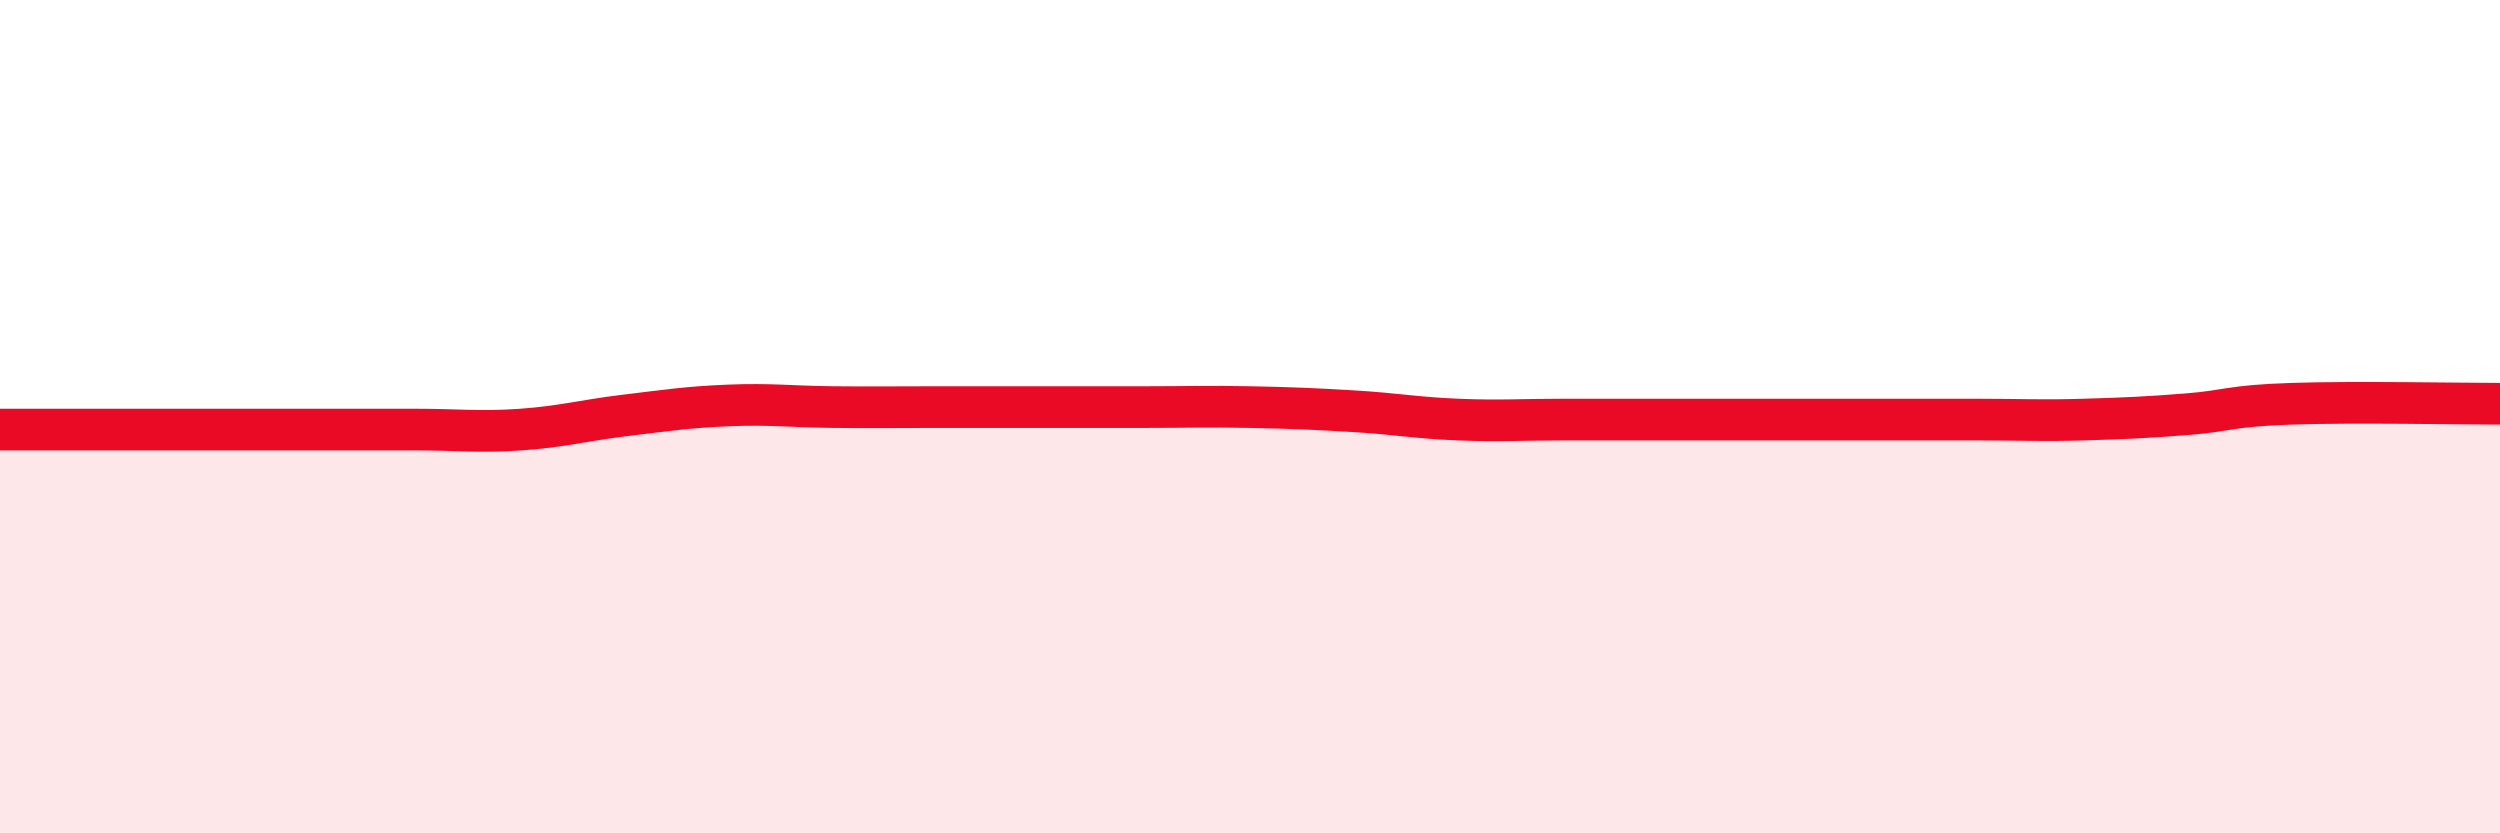
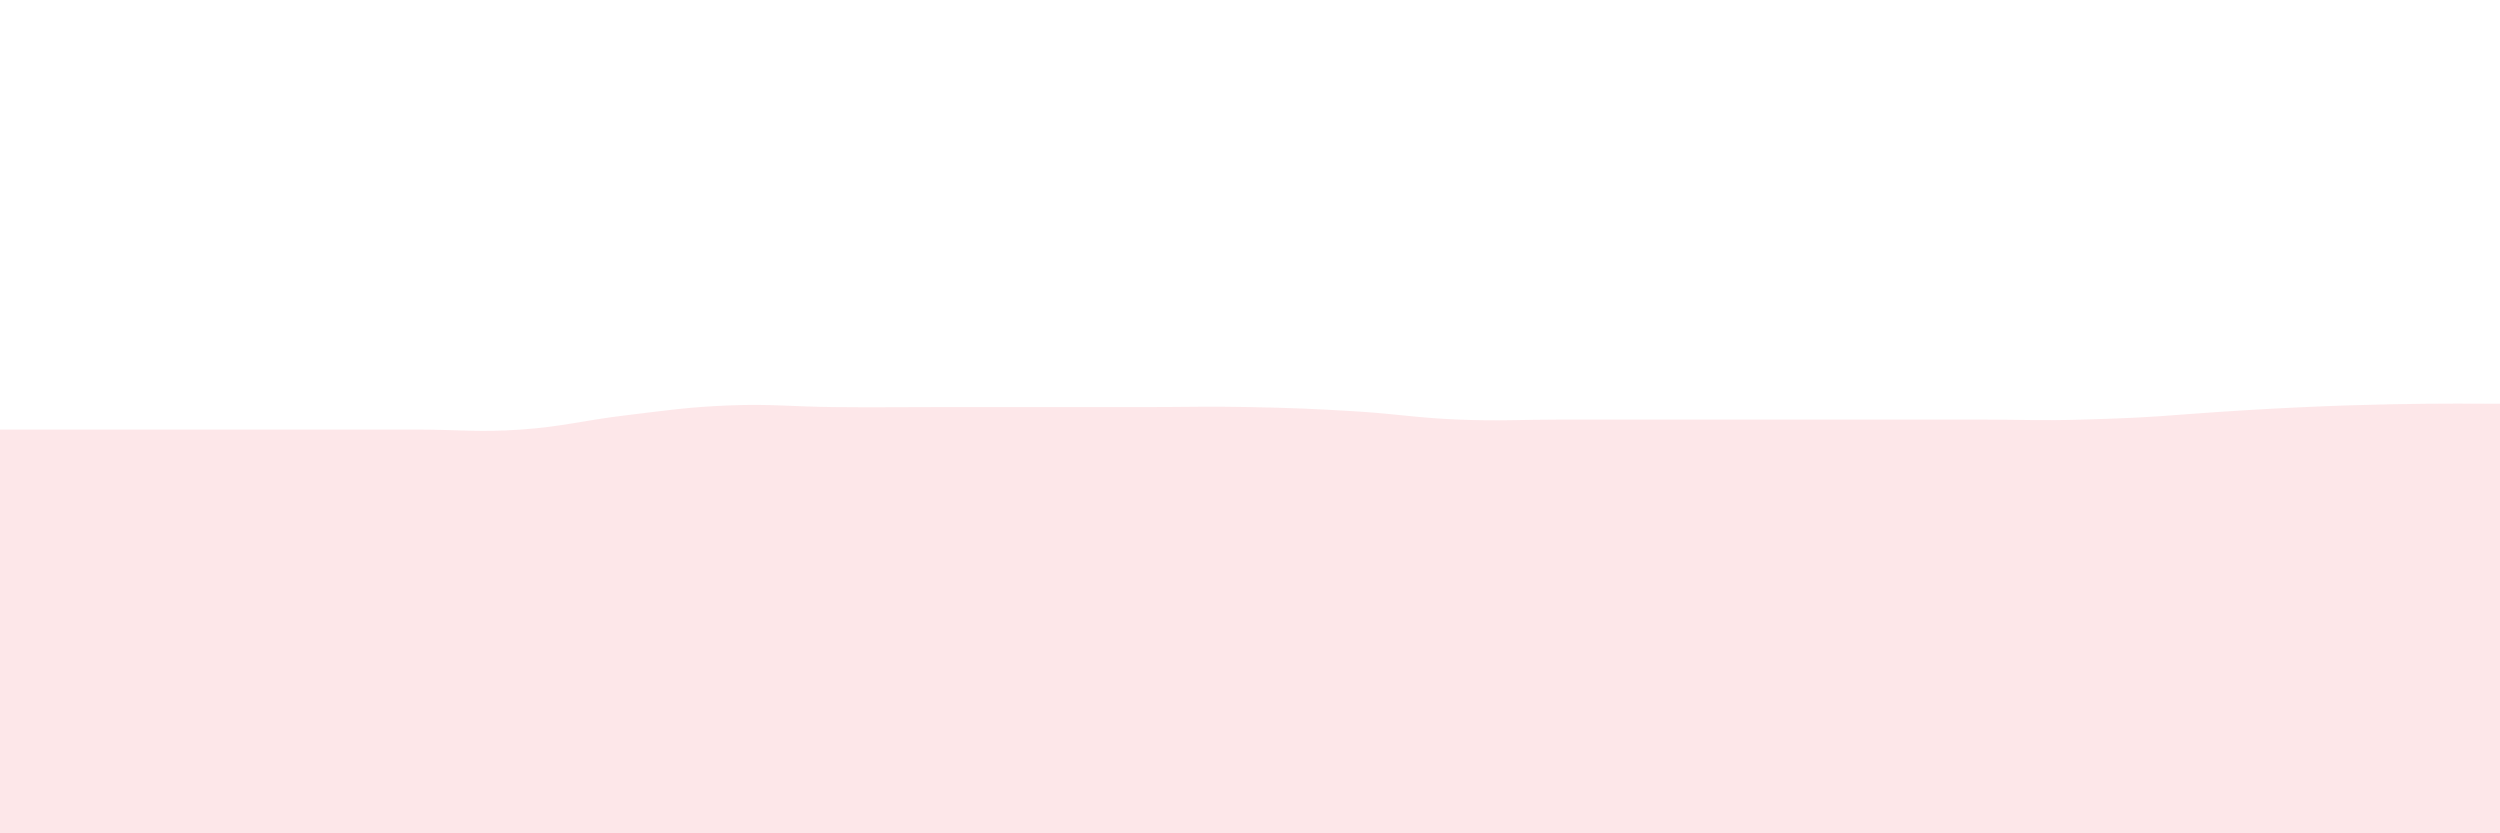
<svg xmlns="http://www.w3.org/2000/svg" width="60" height="20" viewBox="0 0 60 20">
-   <path d="M 0,10.31 C 0.5,10.31 1.5,10.31 2.5,10.31 C 3.5,10.31 4,10.31 5,10.31 C 6,10.31 6.5,10.31 7.5,10.31 C 8.5,10.31 9,10.31 10,10.31 C 11,10.31 11.5,10.38 12.5,10.31 C 13.5,10.24 14,10.09 15,9.97 C 16,9.85 16.5,9.77 17.5,9.73 C 18.5,9.69 19,9.76 20,9.77 C 21,9.78 21.5,9.77 22.5,9.77 C 23.5,9.77 24,9.77 25,9.77 C 26,9.77 26.5,9.77 27.5,9.77 C 28.5,9.77 29,9.75 30,9.77 C 31,9.79 31.5,9.81 32.5,9.87 C 33.5,9.93 34,10.03 35,10.07 C 36,10.11 36.5,10.07 37.5,10.07 C 38.5,10.07 39,10.07 40,10.07 C 41,10.07 41.5,10.07 42.5,10.07 C 43.5,10.07 44,10.07 45,10.07 C 46,10.07 46.5,10.07 47.5,10.07 C 48.5,10.07 49,10.1 50,10.07 C 51,10.04 51.5,10.02 52.5,9.94 C 53.5,9.86 53.5,9.74 55,9.69 C 56.5,9.64 59,9.69 60,9.69L60 20L0 20Z" fill="#EB0A25" opacity="0.1" stroke-linecap="round" stroke-linejoin="round" />
-   <path d="M 0,10.31 C 0.5,10.31 1.5,10.31 2.5,10.31 C 3.5,10.31 4,10.31 5,10.31 C 6,10.31 6.5,10.31 7.5,10.31 C 8.5,10.31 9,10.31 10,10.31 C 11,10.31 11.5,10.38 12.5,10.31 C 13.5,10.24 14,10.09 15,9.97 C 16,9.85 16.5,9.77 17.5,9.73 C 18.5,9.69 19,9.76 20,9.77 C 21,9.78 21.5,9.77 22.5,9.77 C 23.5,9.77 24,9.77 25,9.77 C 26,9.77 26.5,9.77 27.5,9.77 C 28.5,9.77 29,9.75 30,9.77 C 31,9.79 31.5,9.81 32.5,9.87 C 33.5,9.93 34,10.03 35,10.07 C 36,10.11 36.5,10.07 37.5,10.07 C 38.5,10.07 39,10.07 40,10.07 C 41,10.07 41.5,10.07 42.5,10.07 C 43.5,10.07 44,10.07 45,10.07 C 46,10.07 46.5,10.07 47.5,10.07 C 48.5,10.07 49,10.1 50,10.07 C 51,10.04 51.5,10.02 52.5,9.94 C 53.5,9.86 53.5,9.74 55,9.69 C 56.5,9.64 59,9.69 60,9.69" stroke="#EB0A25" stroke-width="1" fill="none" stroke-linecap="round" stroke-linejoin="round" />
+   <path d="M 0,10.31 C 0.5,10.31 1.5,10.31 2.5,10.31 C 3.5,10.31 4,10.31 5,10.31 C 6,10.31 6.5,10.31 7.5,10.31 C 8.5,10.31 9,10.31 10,10.31 C 11,10.31 11.5,10.38 12.5,10.31 C 13.5,10.24 14,10.09 15,9.97 C 16,9.85 16.5,9.77 17.5,9.73 C 18.5,9.69 19,9.76 20,9.77 C 21,9.78 21.5,9.77 22.5,9.77 C 23.5,9.77 24,9.77 25,9.77 C 26,9.77 26.5,9.77 27.5,9.77 C 28.5,9.77 29,9.75 30,9.77 C 31,9.79 31.5,9.81 32.5,9.87 C 33.5,9.93 34,10.03 35,10.07 C 36,10.11 36.5,10.07 37.5,10.07 C 38.5,10.07 39,10.07 40,10.07 C 41,10.07 41.5,10.07 42.5,10.07 C 43.5,10.07 44,10.07 45,10.07 C 46,10.07 46.5,10.07 47.5,10.07 C 48.5,10.07 49,10.1 50,10.07 C 51,10.04 51.5,10.02 52.5,9.94 C 56.5,9.64 59,9.69 60,9.69L60 20L0 20Z" fill="#EB0A25" opacity="0.1" stroke-linecap="round" stroke-linejoin="round" />
</svg>